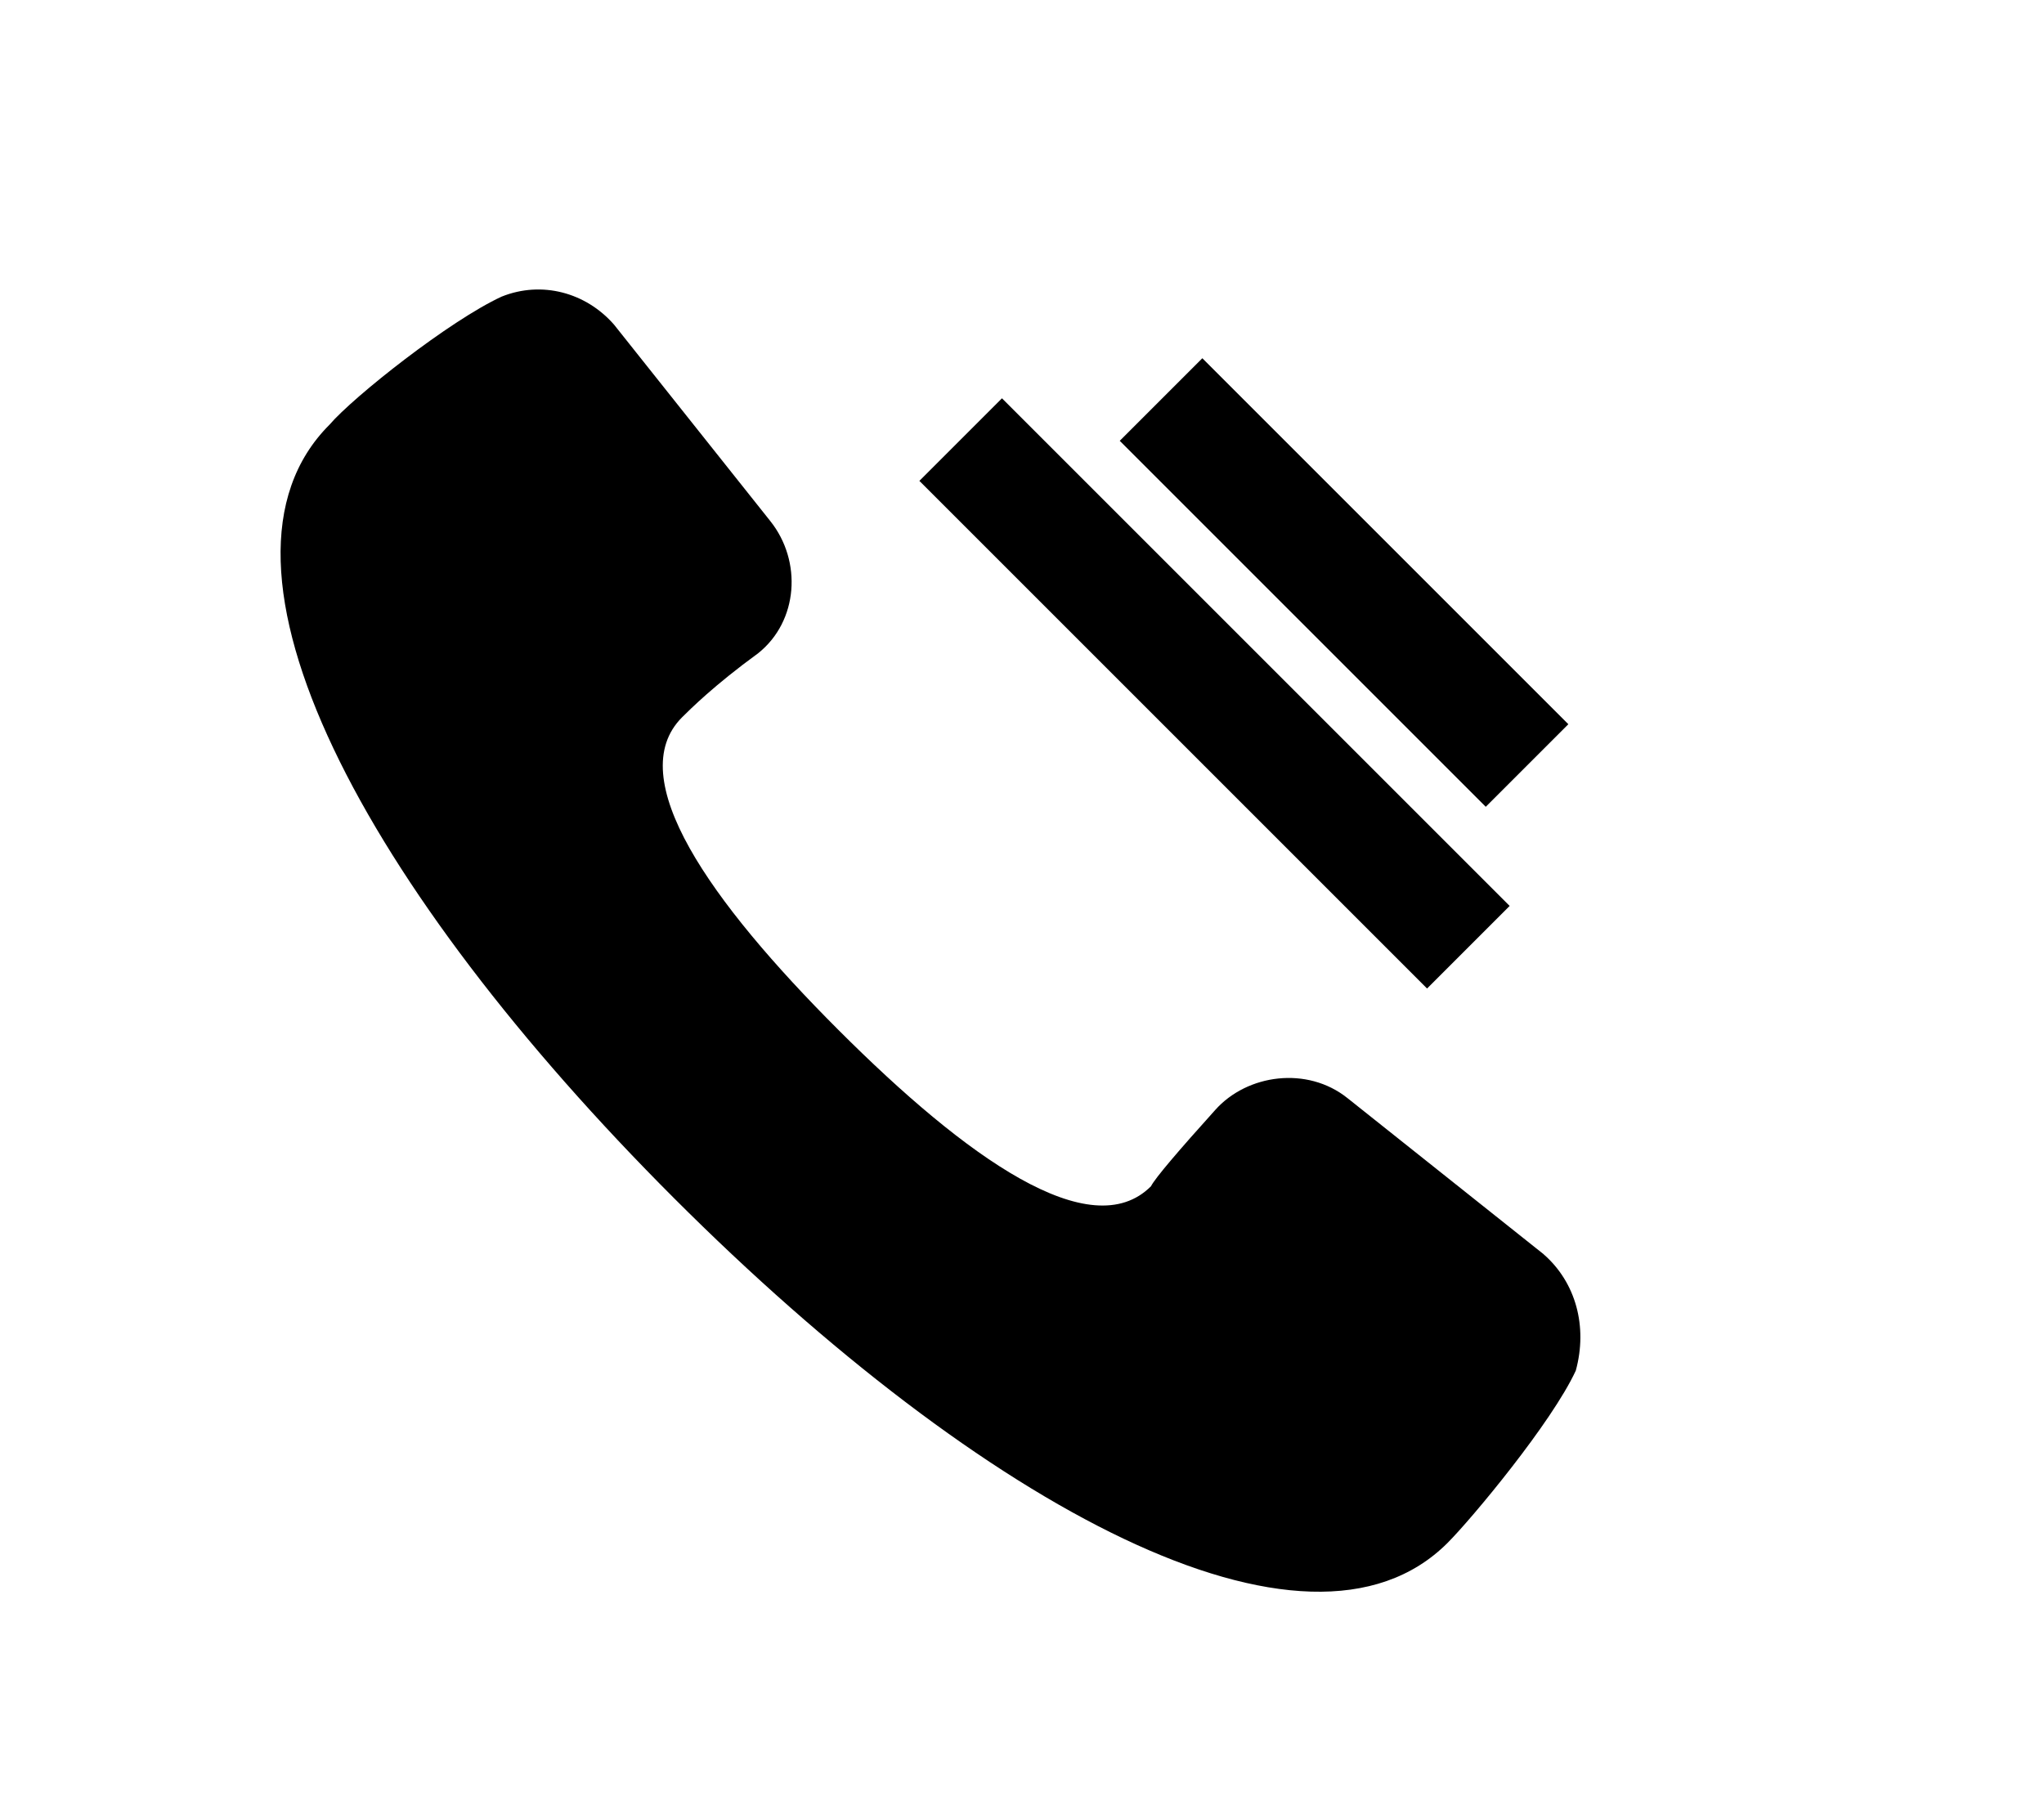
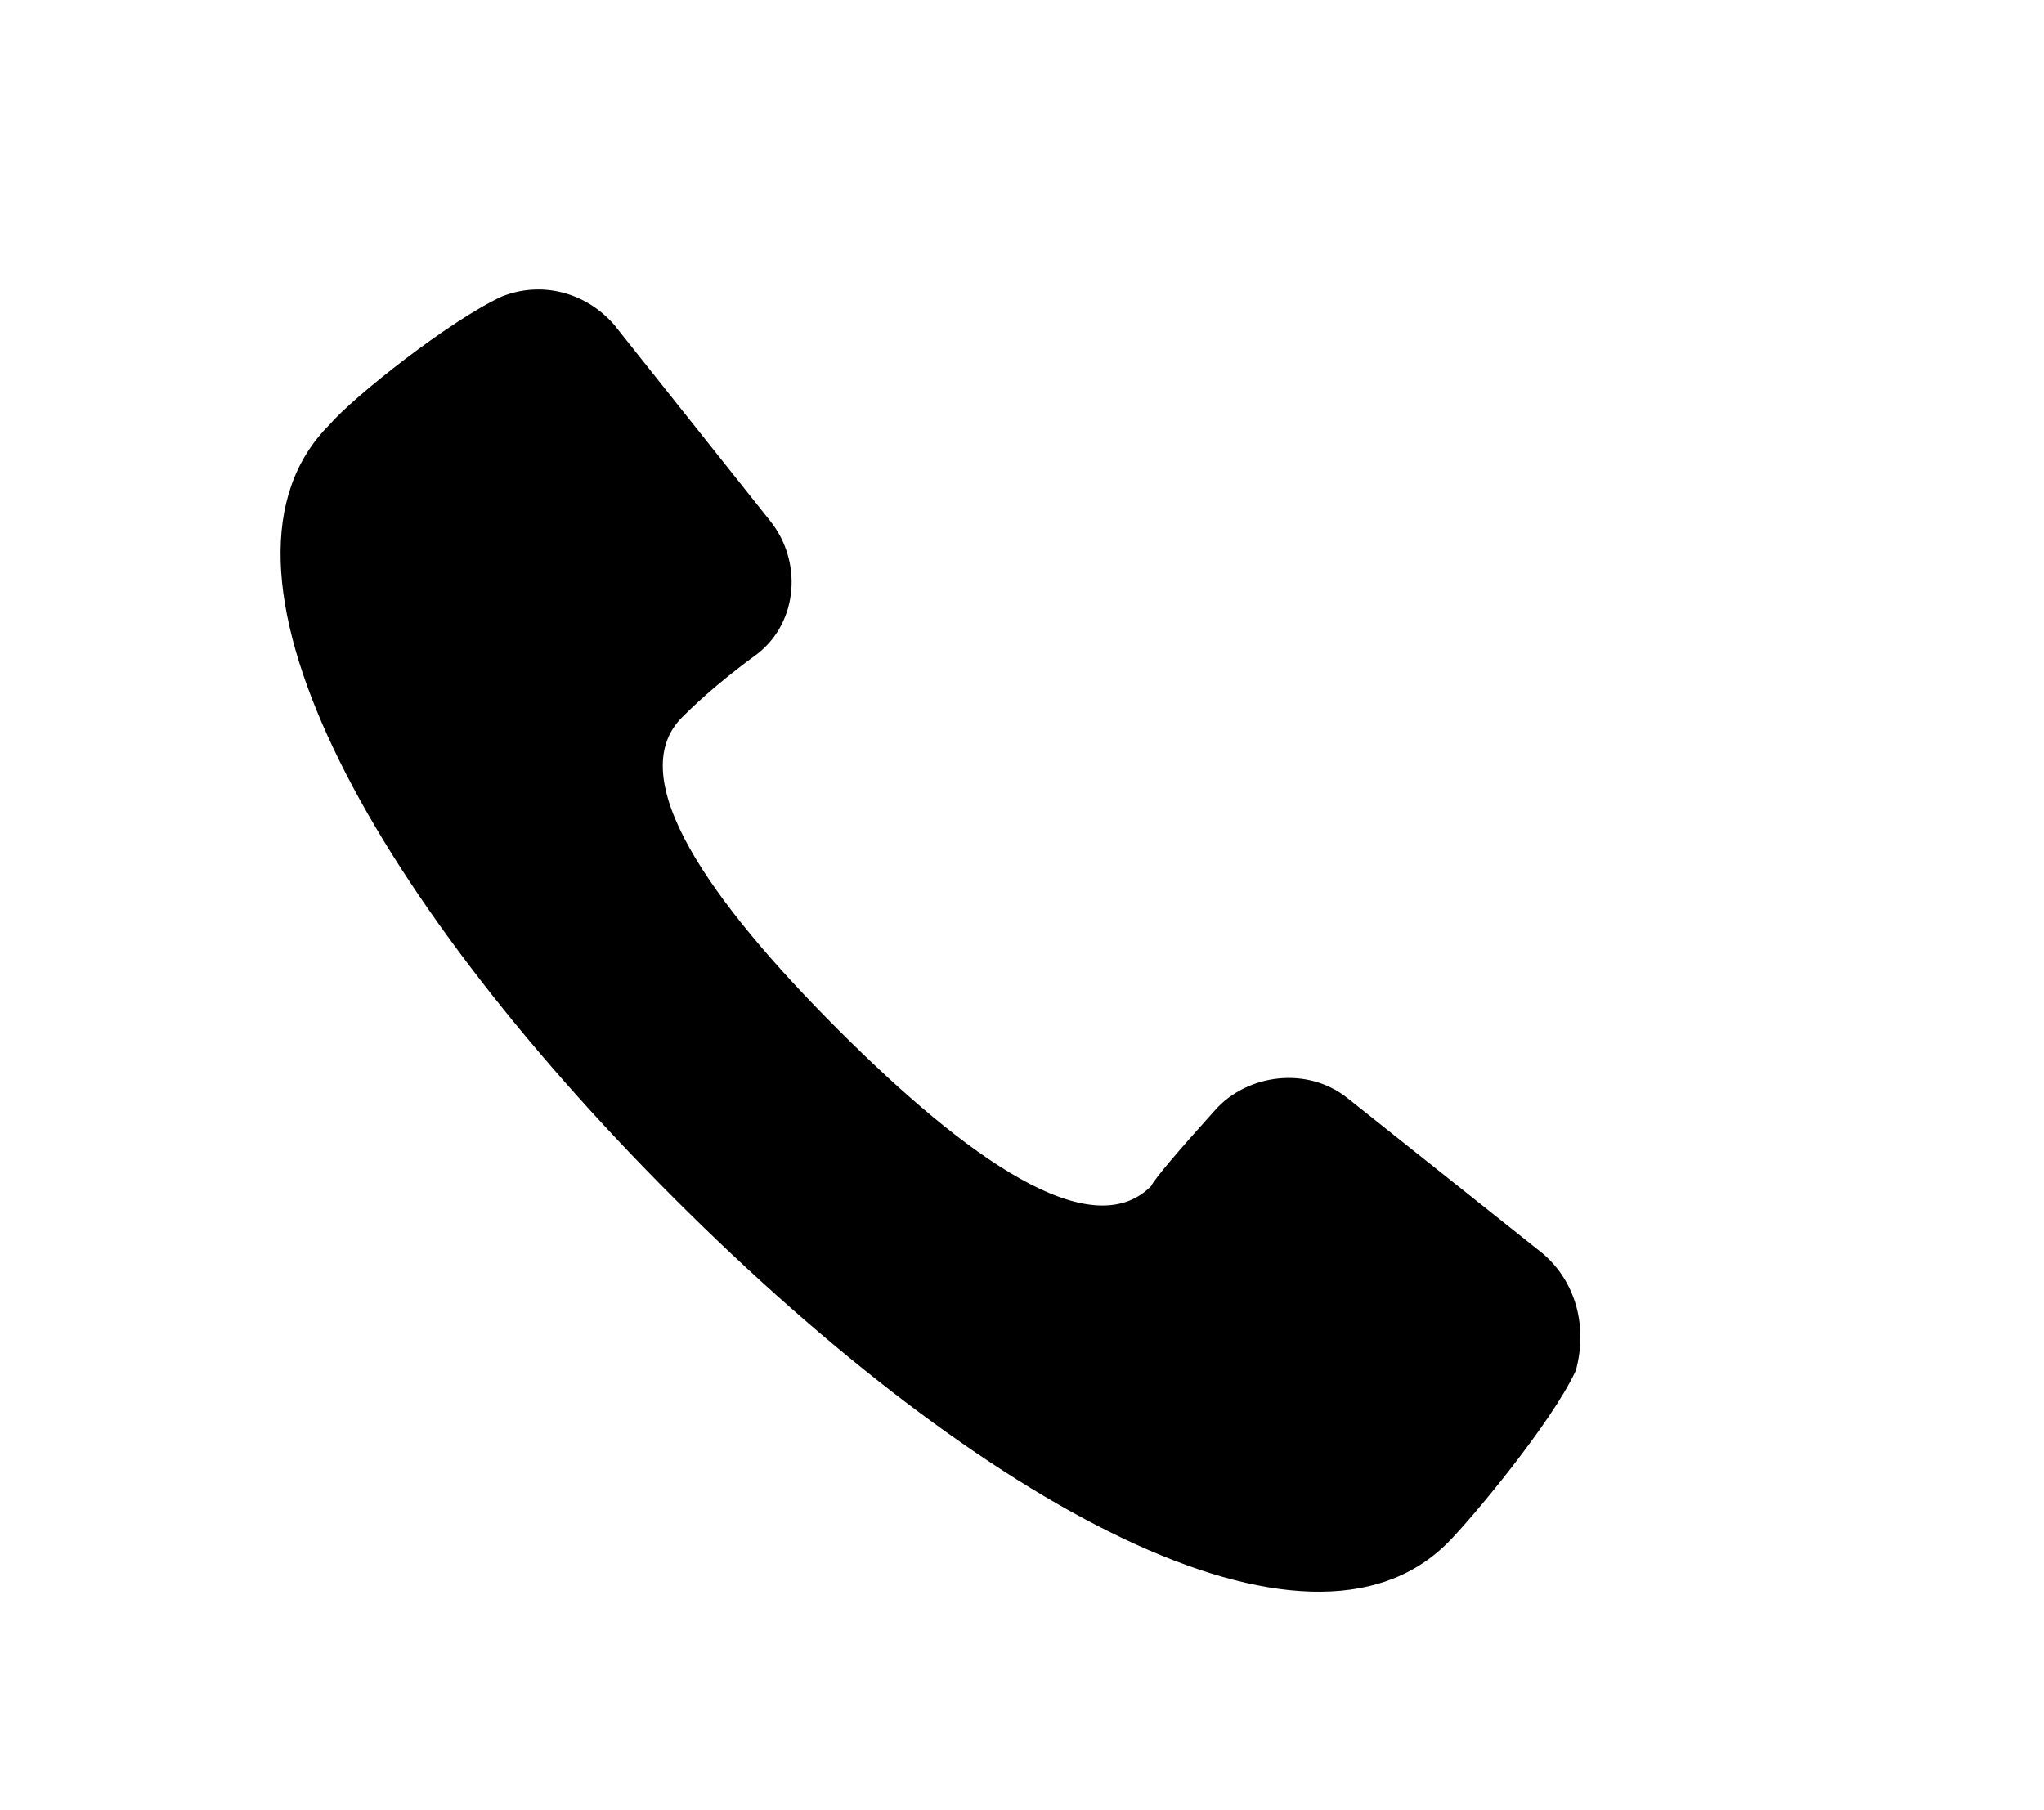
<svg xmlns="http://www.w3.org/2000/svg" width="35" height="31" viewBox="0 0 35 31">
  <defs>
    <filter id="bne4iof6ra">
      <feColorMatrix in="SourceGraphic" values="0 0 0 0 0.686 0 0 0 0 0.098 0 0 0 0 0.125 0 0 0 1 0" />
    </filter>
  </defs>
  <g fill="none" fill-rule="evenodd">
    <g filter="url(#bne4iof6ra)" transform="translate(-965 -14)">
      <g>
        <g fill="#000" fill-rule="nonzero">
          <path d="M21.63 16.676L18.268 14c-.687-.549-1.716-.412-2.265.206-.618.686-1.03 1.167-1.098 1.304-1.03 1.03-3.157-.48-5.353-2.677C7.356 10.637 5.846 8.51 6.875 7.48c.138-.137.55-.549 1.304-1.098.687-.549.755-1.578.206-2.264L5.71.755C5.229.205 4.474 0 3.787.275 2.895.686 1.248 1.99.837 2.47c-2.403 2.402.617 7.96 5.901 13.245C12.023 21 17.581 24.02 19.983 21.618c.412-.412 1.785-2.06 2.196-2.951.206-.755 0-1.51-.549-1.99z" transform="translate(965 14) translate(4.804 4.804)" />
        </g>
        <g stroke="#000" stroke-linecap="square" stroke-width="2">
-           <path d="M0 .686L7.279 7.965M3.431 0L8.284 4.853" transform="translate(965 14) translate(17.157 7.549)" />
-         </g>
+           </g>
      </g>
    </g>
  </g>
</svg>